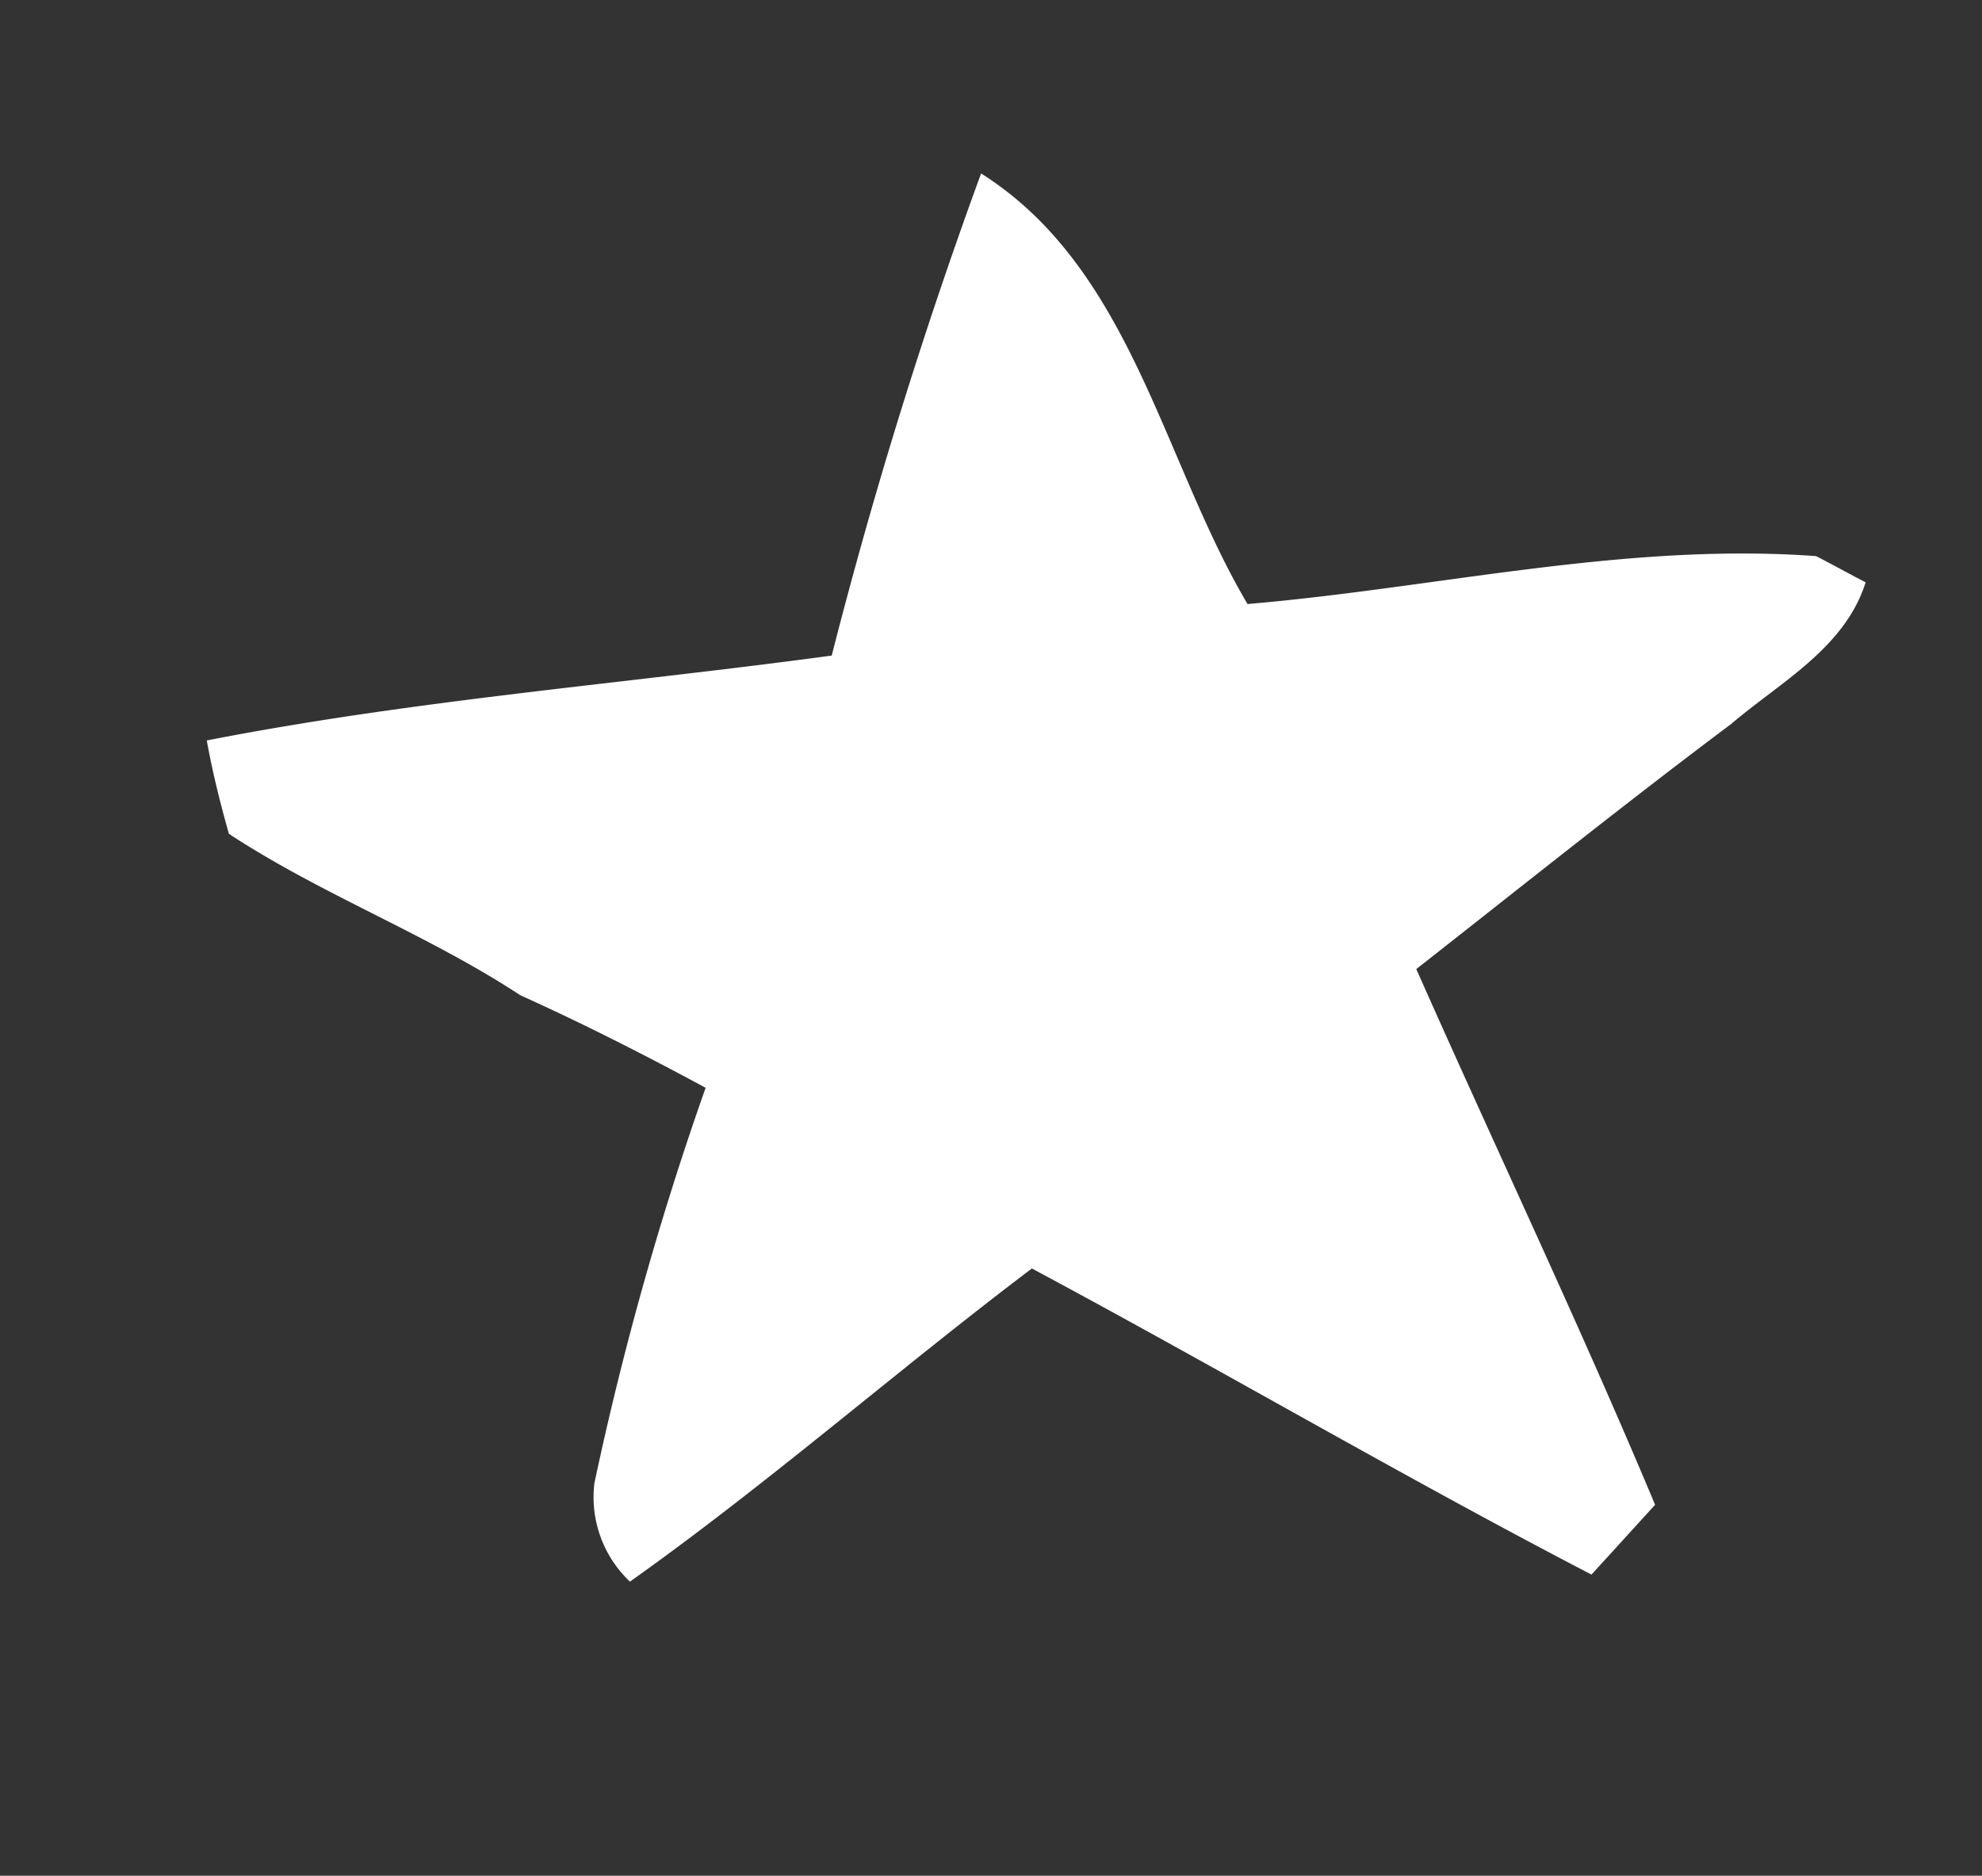
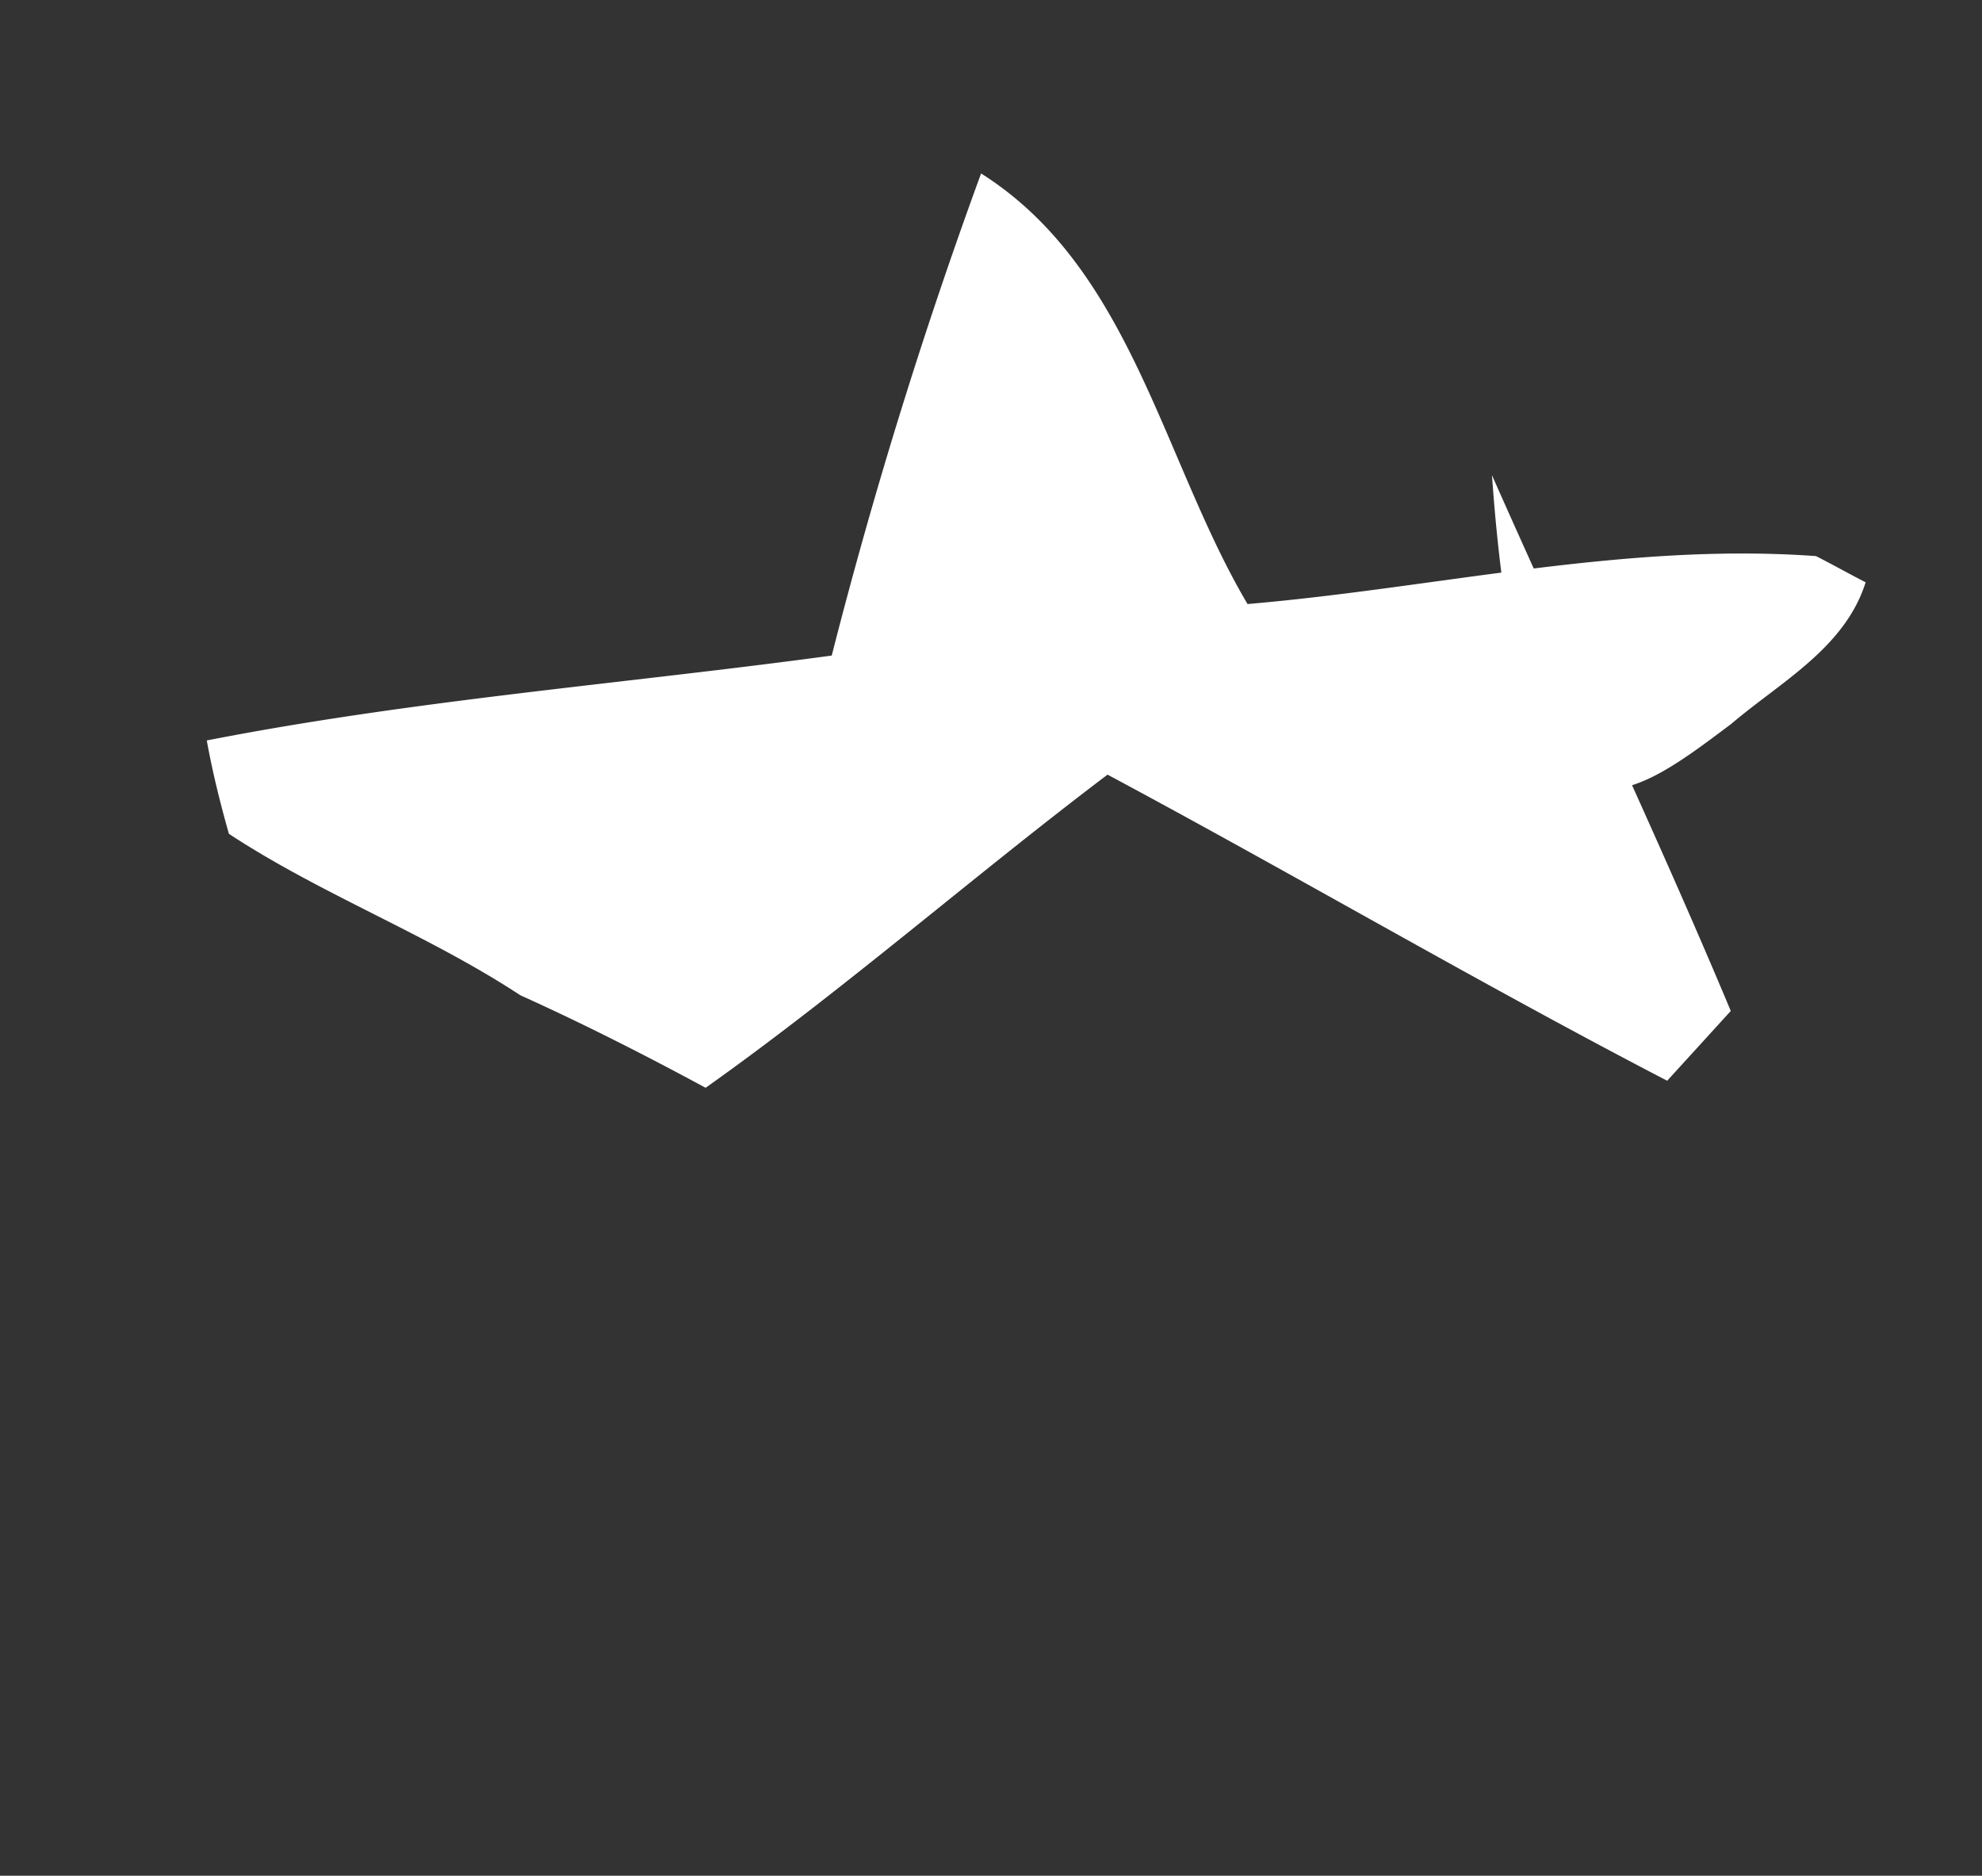
<svg xmlns="http://www.w3.org/2000/svg" width="32.627" height="30.874" viewBox="0 0 32.627 30.874">
  <rect x="0" y="0" width="32.627" height="30.874" fill="#333333" stroke="none" />
-   <path id="Tracé_7240" data-name="Tracé 7240" d="M31.067,14.164c1.765.483,3.62.562,5.385,1.045,1.124.124,2.248.3,3.372.506a52.077,52.077,0,0,0,.27,6.756,1.913,1.913,0,0,0,1.057,1.36c1.664-2.237,3.1-4.654,4.7-6.947,3.451.618,6.868,1.371,10.319,1.945l.641-1.416c-2.1-2.439-4.317-4.778-6.464-7.172C51.571,8.42,52.773,6.587,54.032,4.8c.551-.9,1.394-1.765,1.383-2.9-.225-.034-.686-.124-.911-.157-3.058.753-5.778,2.428-8.656,3.642C43.78,3.563,42.319.719,39.486,0A81.929,81.929,0,0,0,39.6,8.307c-3.114,1.5-6.318,2.822-9.353,4.508.247.461.528.911.821,1.349" transform="matrix(0.951, 0.309, -0.309, 0.951, -21.401, -9.346)" fill="#fff" />
+   <path id="Tracé_7240" data-name="Tracé 7240" d="M31.067,14.164c1.765.483,3.62.562,5.385,1.045,1.124.124,2.248.3,3.372.506c1.664-2.237,3.1-4.654,4.7-6.947,3.451.618,6.868,1.371,10.319,1.945l.641-1.416c-2.1-2.439-4.317-4.778-6.464-7.172C51.571,8.42,52.773,6.587,54.032,4.8c.551-.9,1.394-1.765,1.383-2.9-.225-.034-.686-.124-.911-.157-3.058.753-5.778,2.428-8.656,3.642C43.78,3.563,42.319.719,39.486,0A81.929,81.929,0,0,0,39.6,8.307c-3.114,1.5-6.318,2.822-9.353,4.508.247.461.528.911.821,1.349" transform="matrix(0.951, 0.309, -0.309, 0.951, -21.401, -9.346)" fill="#fff" />
</svg>